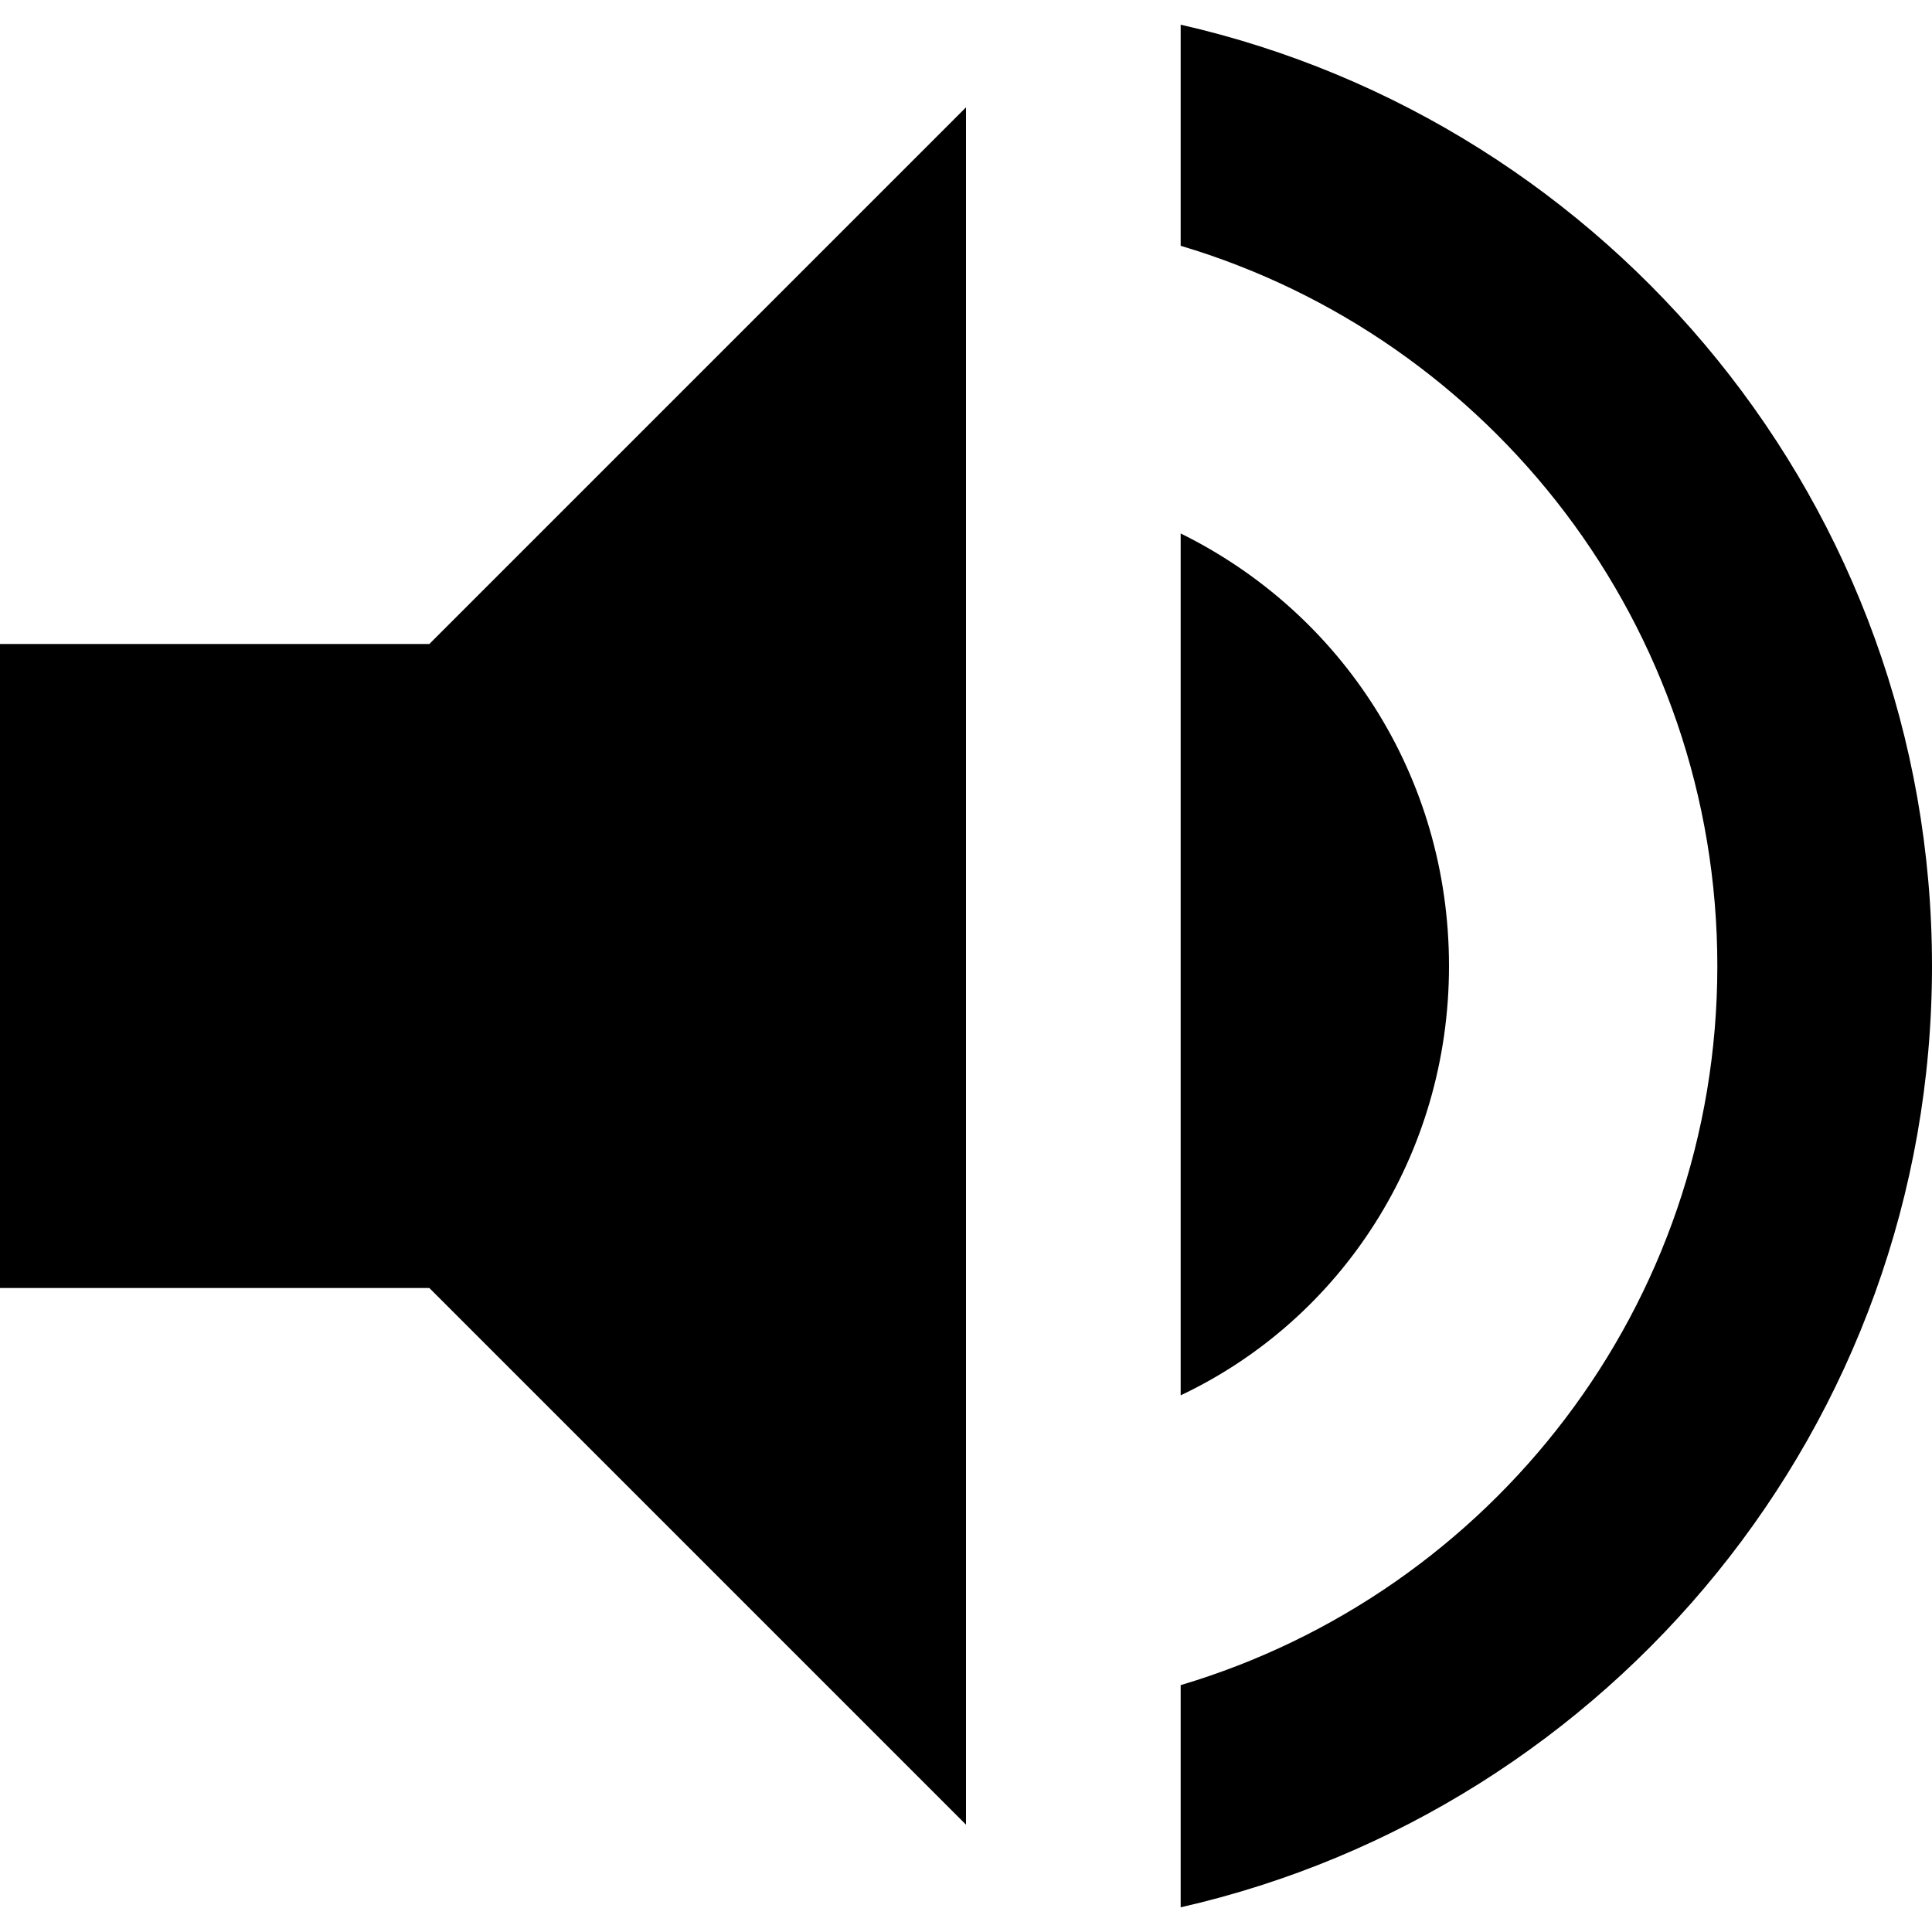
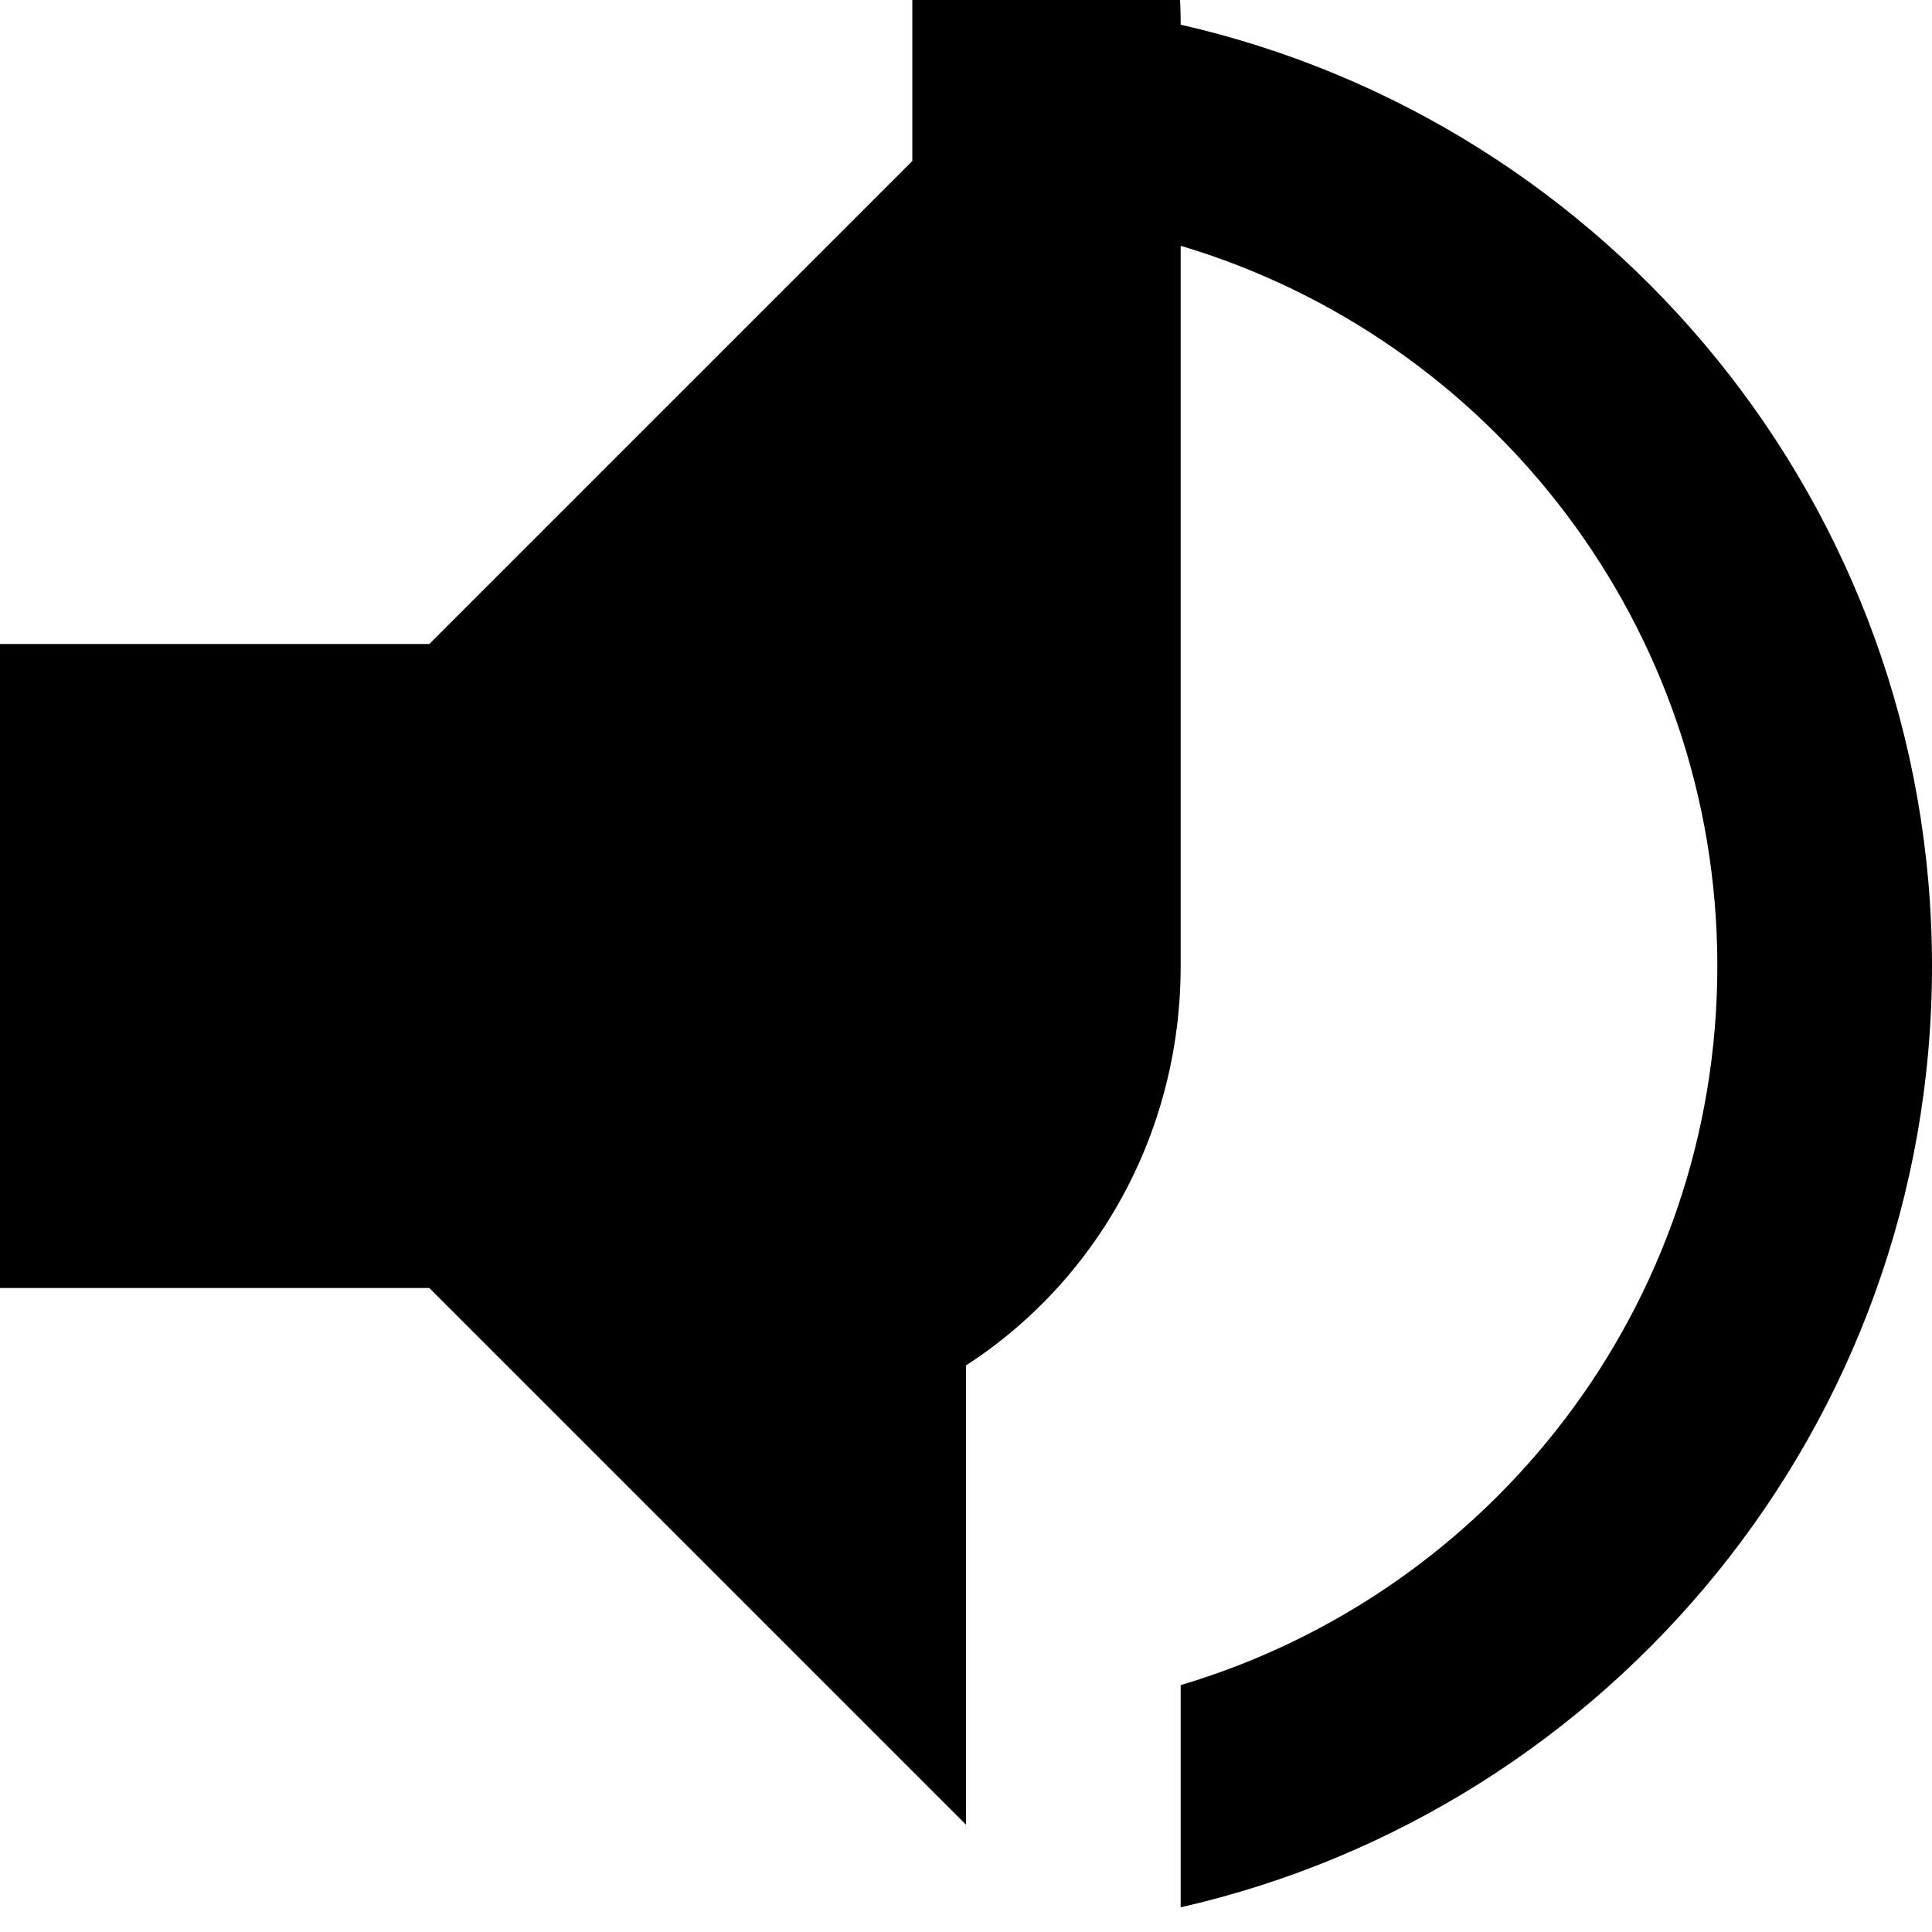
<svg xmlns="http://www.w3.org/2000/svg" width="18" height="18" viewBox="0 0 18 18">
-   <path d="M11 .23v2.06c2.89.86 5 3.54 5 6.71s-2.11 5.84-5 6.7v2.07c4-.91 7-4.49 7-8.77 0-4.28-3-7.86-7-8.77M13.5 9c0-1.77-1-3.29-2.5-4.03V13c1.5-.71 2.5-2.24 2.5-4M0 6v6h4l5 5V1L4 6H0z" />
+   <path d="M11 .23v2.06c2.89.86 5 3.54 5 6.71s-2.11 5.84-5 6.7v2.07c4-.91 7-4.49 7-8.77 0-4.28-3-7.86-7-8.77c0-1.77-1-3.29-2.5-4.03V13c1.5-.71 2.5-2.24 2.5-4M0 6v6h4l5 5V1L4 6H0z" />
</svg>